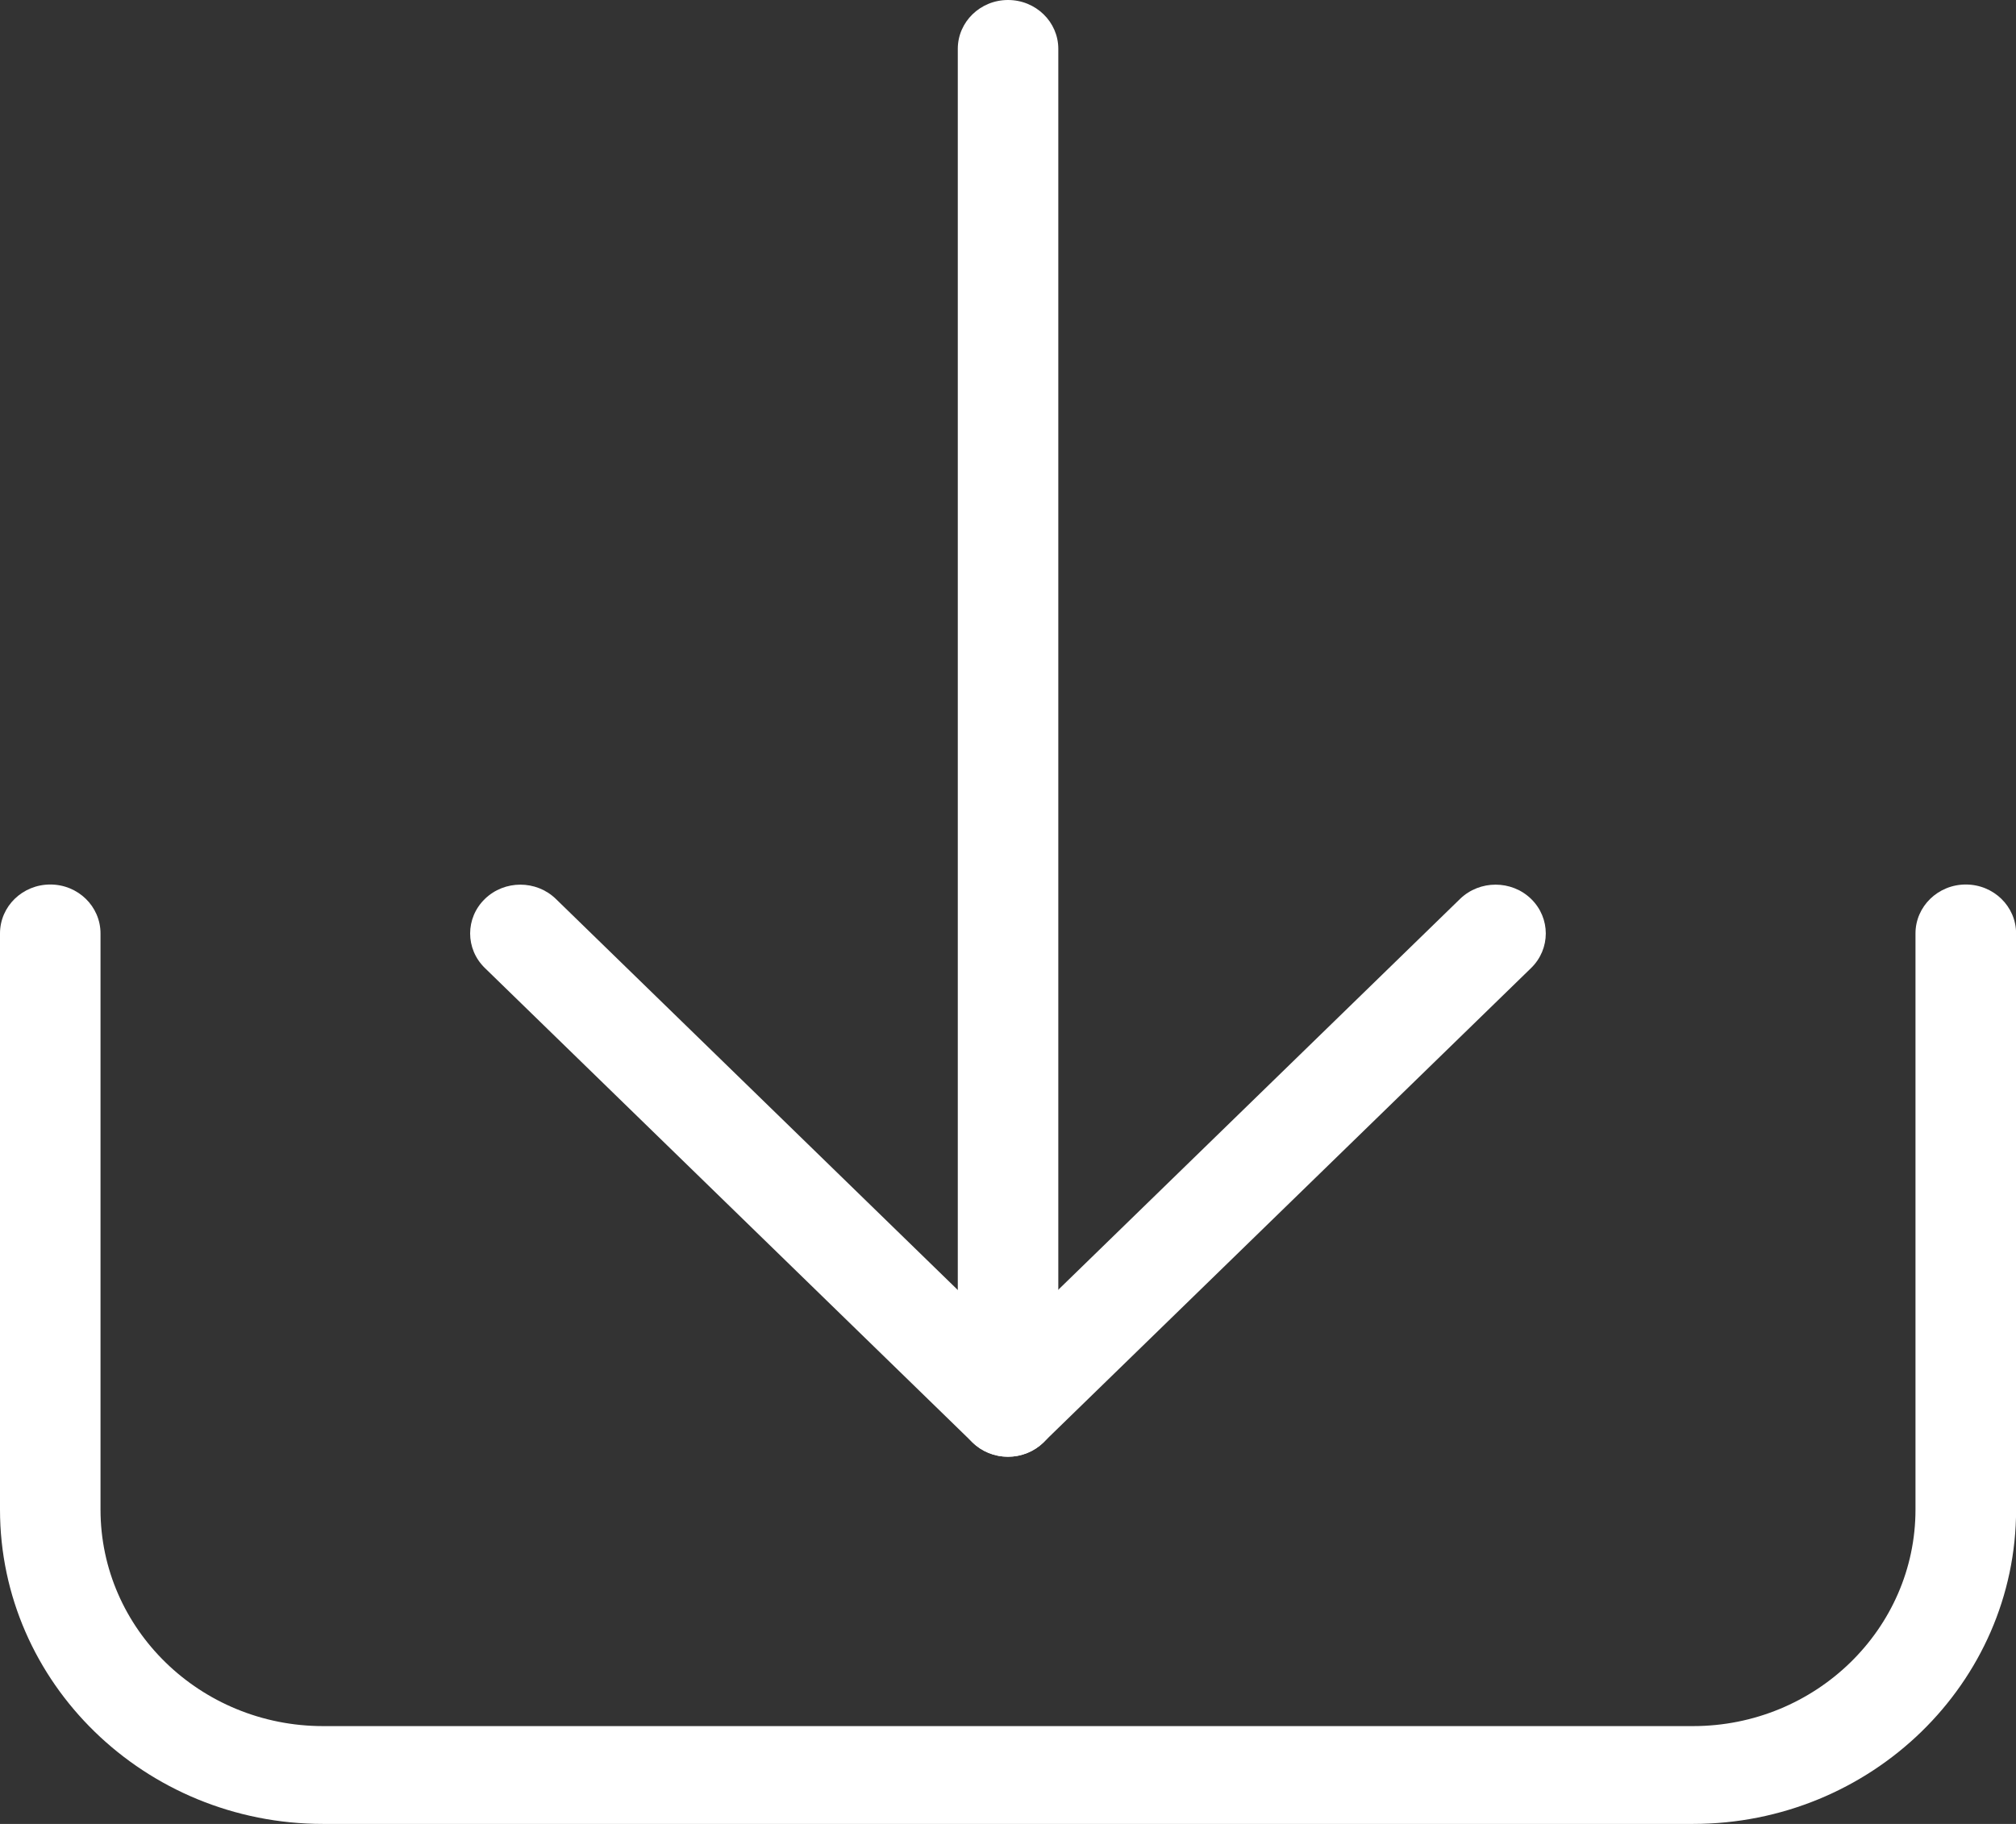
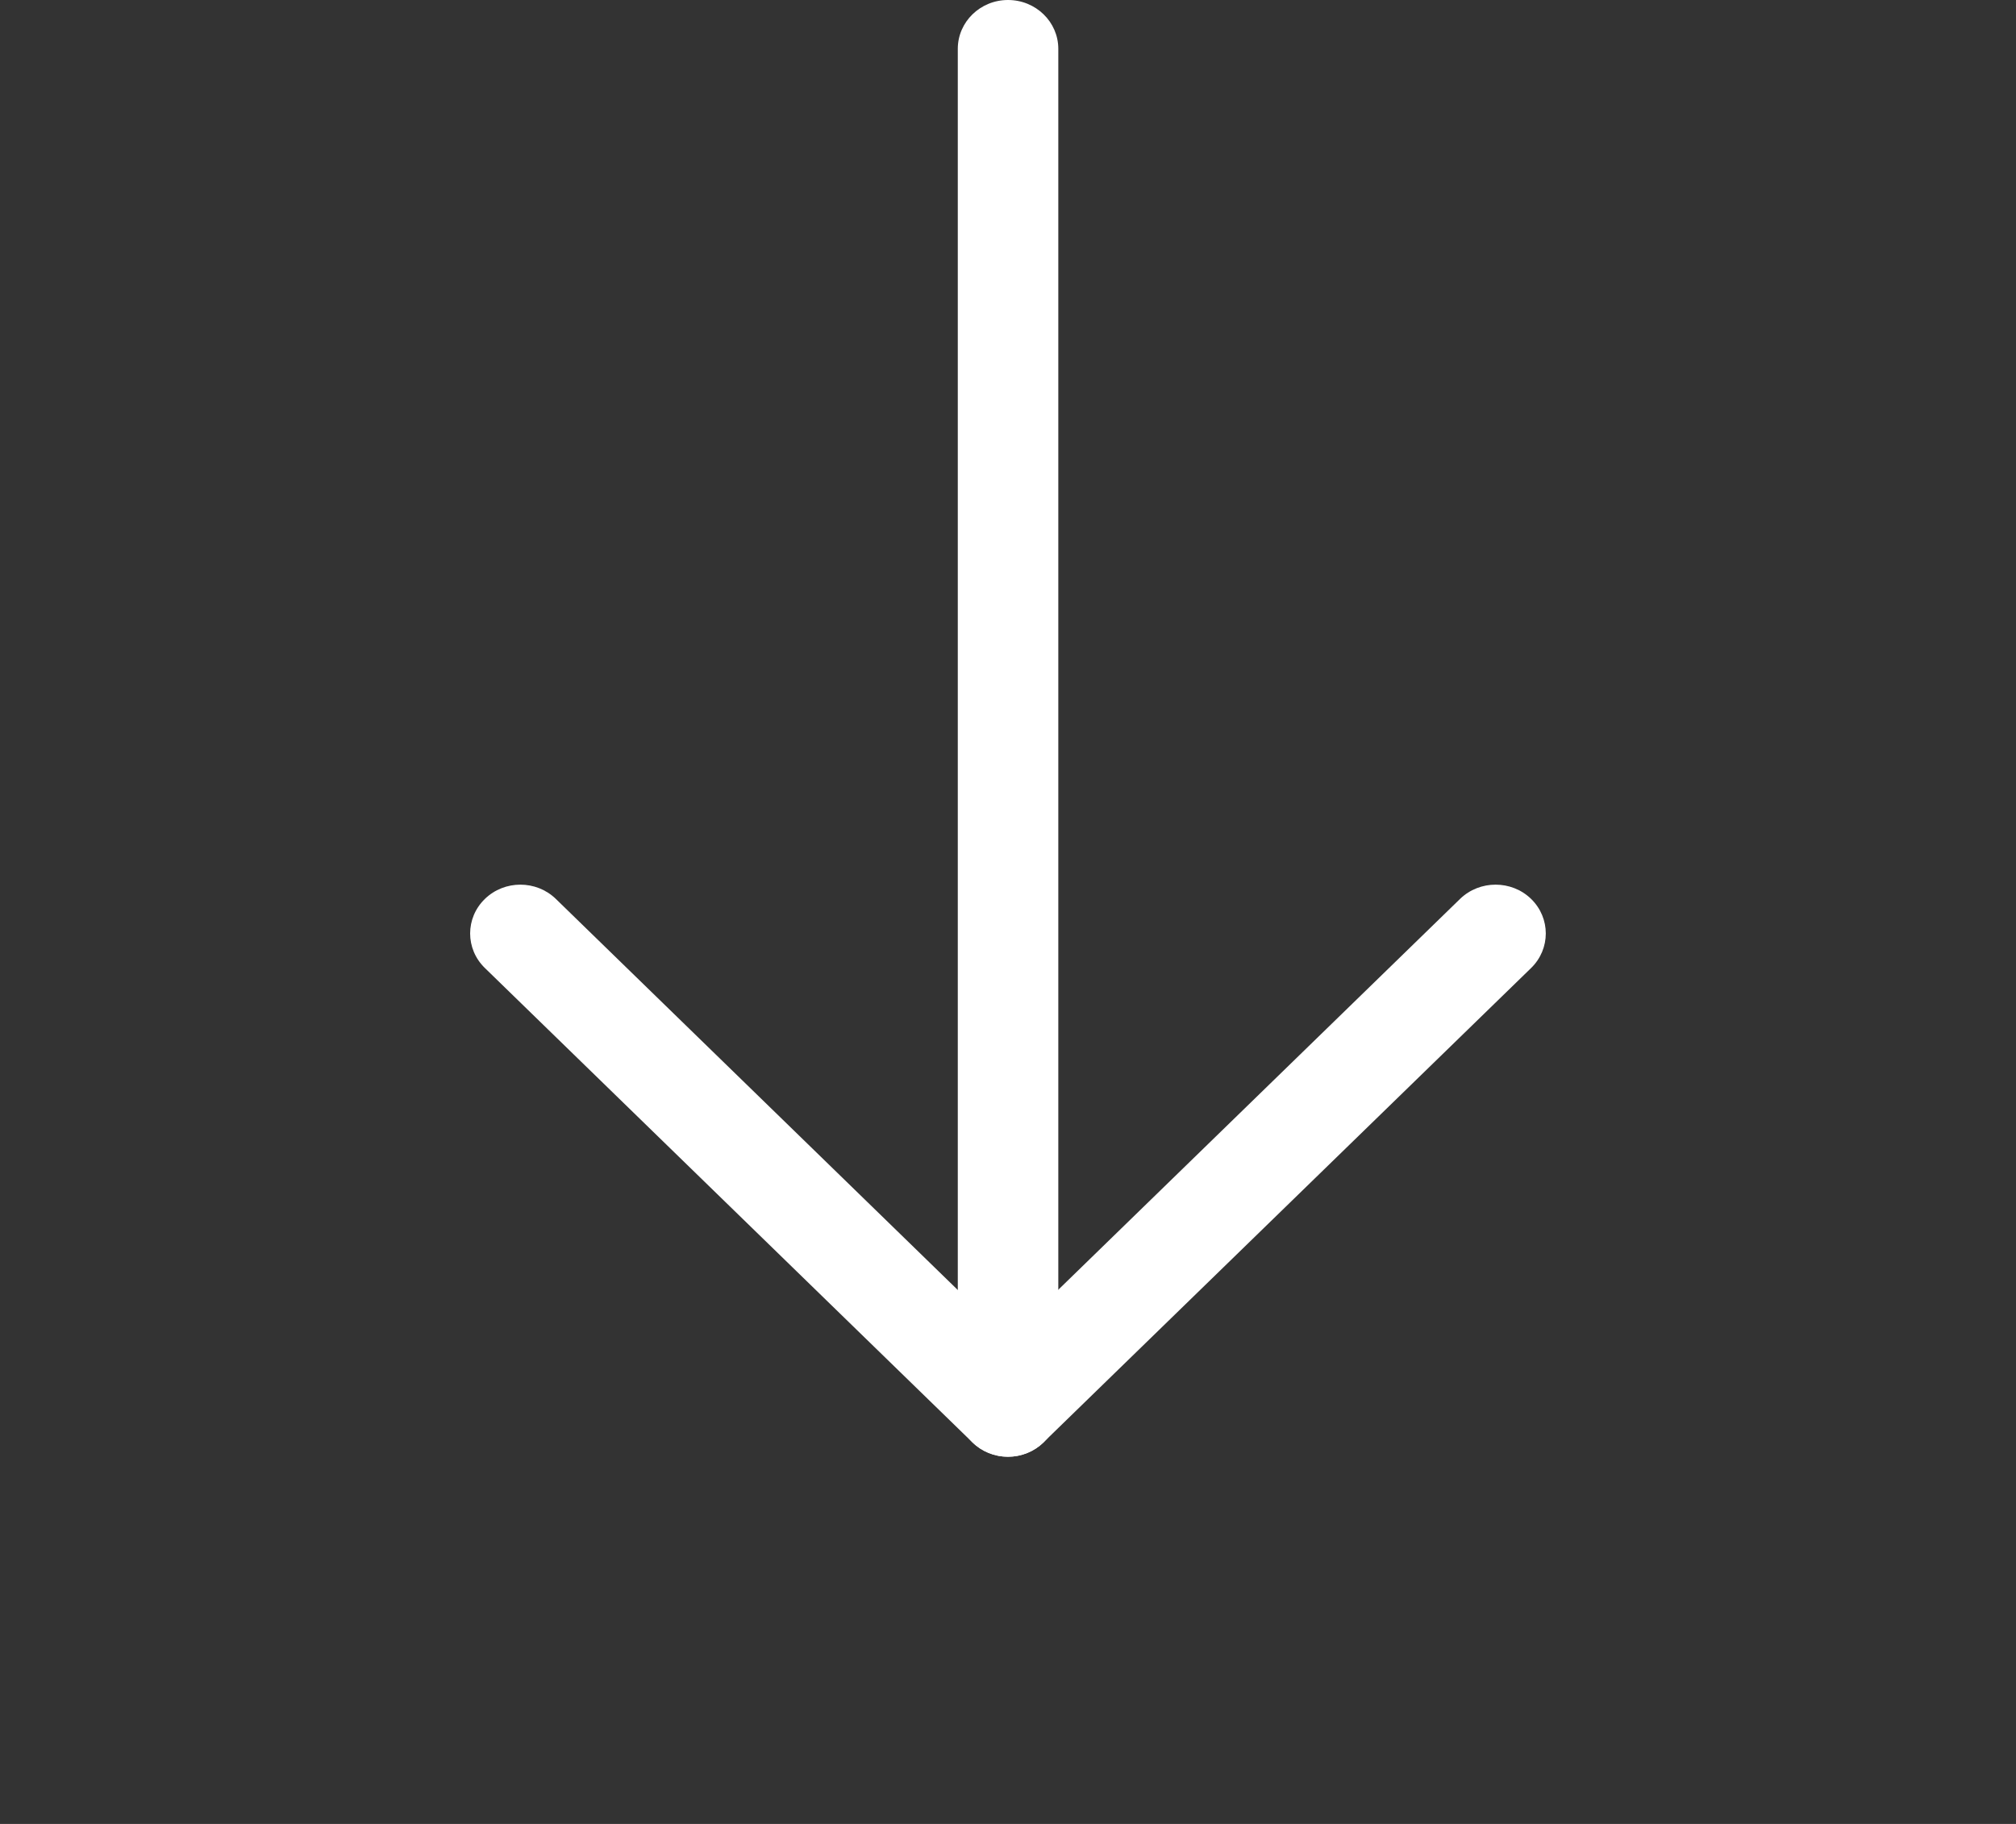
<svg xmlns="http://www.w3.org/2000/svg" width="21" height="19" viewBox="0 0 21 19" fill="none">
  <rect x="0" y="0" width="21" height="19" fill="#333333" stroke="none" />
  <g clip-path="url(#clip0_2040_927)">
    <path d="M10.5 15.175C10.211 15.175 9.977 14.947 9.977 14.666V0.509C9.977 0.228 10.211 0 10.5 0C10.79 0 11.024 0.228 11.024 0.509V14.666C11.024 14.947 10.79 15.175 10.5 15.175Z" fill="white" />
    <path d="M10.5 15.175C10.361 15.175 10.228 15.122 10.13 15.026L5.051 10.084C4.846 9.885 4.846 9.563 5.051 9.364C5.255 9.166 5.586 9.166 5.79 9.364L10.499 13.946L15.209 9.364C15.413 9.166 15.745 9.166 15.949 9.364C16.153 9.563 16.153 9.885 15.949 10.084L10.869 15.026C10.77 15.122 10.638 15.175 10.498 15.175H10.5Z" fill="white" />
-     <path d="M17.634 19H3.365C1.51 19 0 17.532 0 15.725V9.724C0 9.442 0.234 9.214 0.524 9.214C0.813 9.214 1.047 9.442 1.047 9.724V15.725C1.047 16.97 2.087 17.981 3.366 17.981H17.635C18.913 17.981 19.953 16.969 19.953 15.725V9.724C19.953 9.442 20.188 9.214 20.477 9.214C20.767 9.214 21.001 9.442 21.001 9.724V15.725C21.001 17.532 19.491 19 17.635 19H17.634Z" fill="white" />
  </g>
  <defs>
    <clipPath id="clip0_2040_927">
      <rect width="21" height="19" fill="white" />
    </clipPath>
  </defs>
</svg>